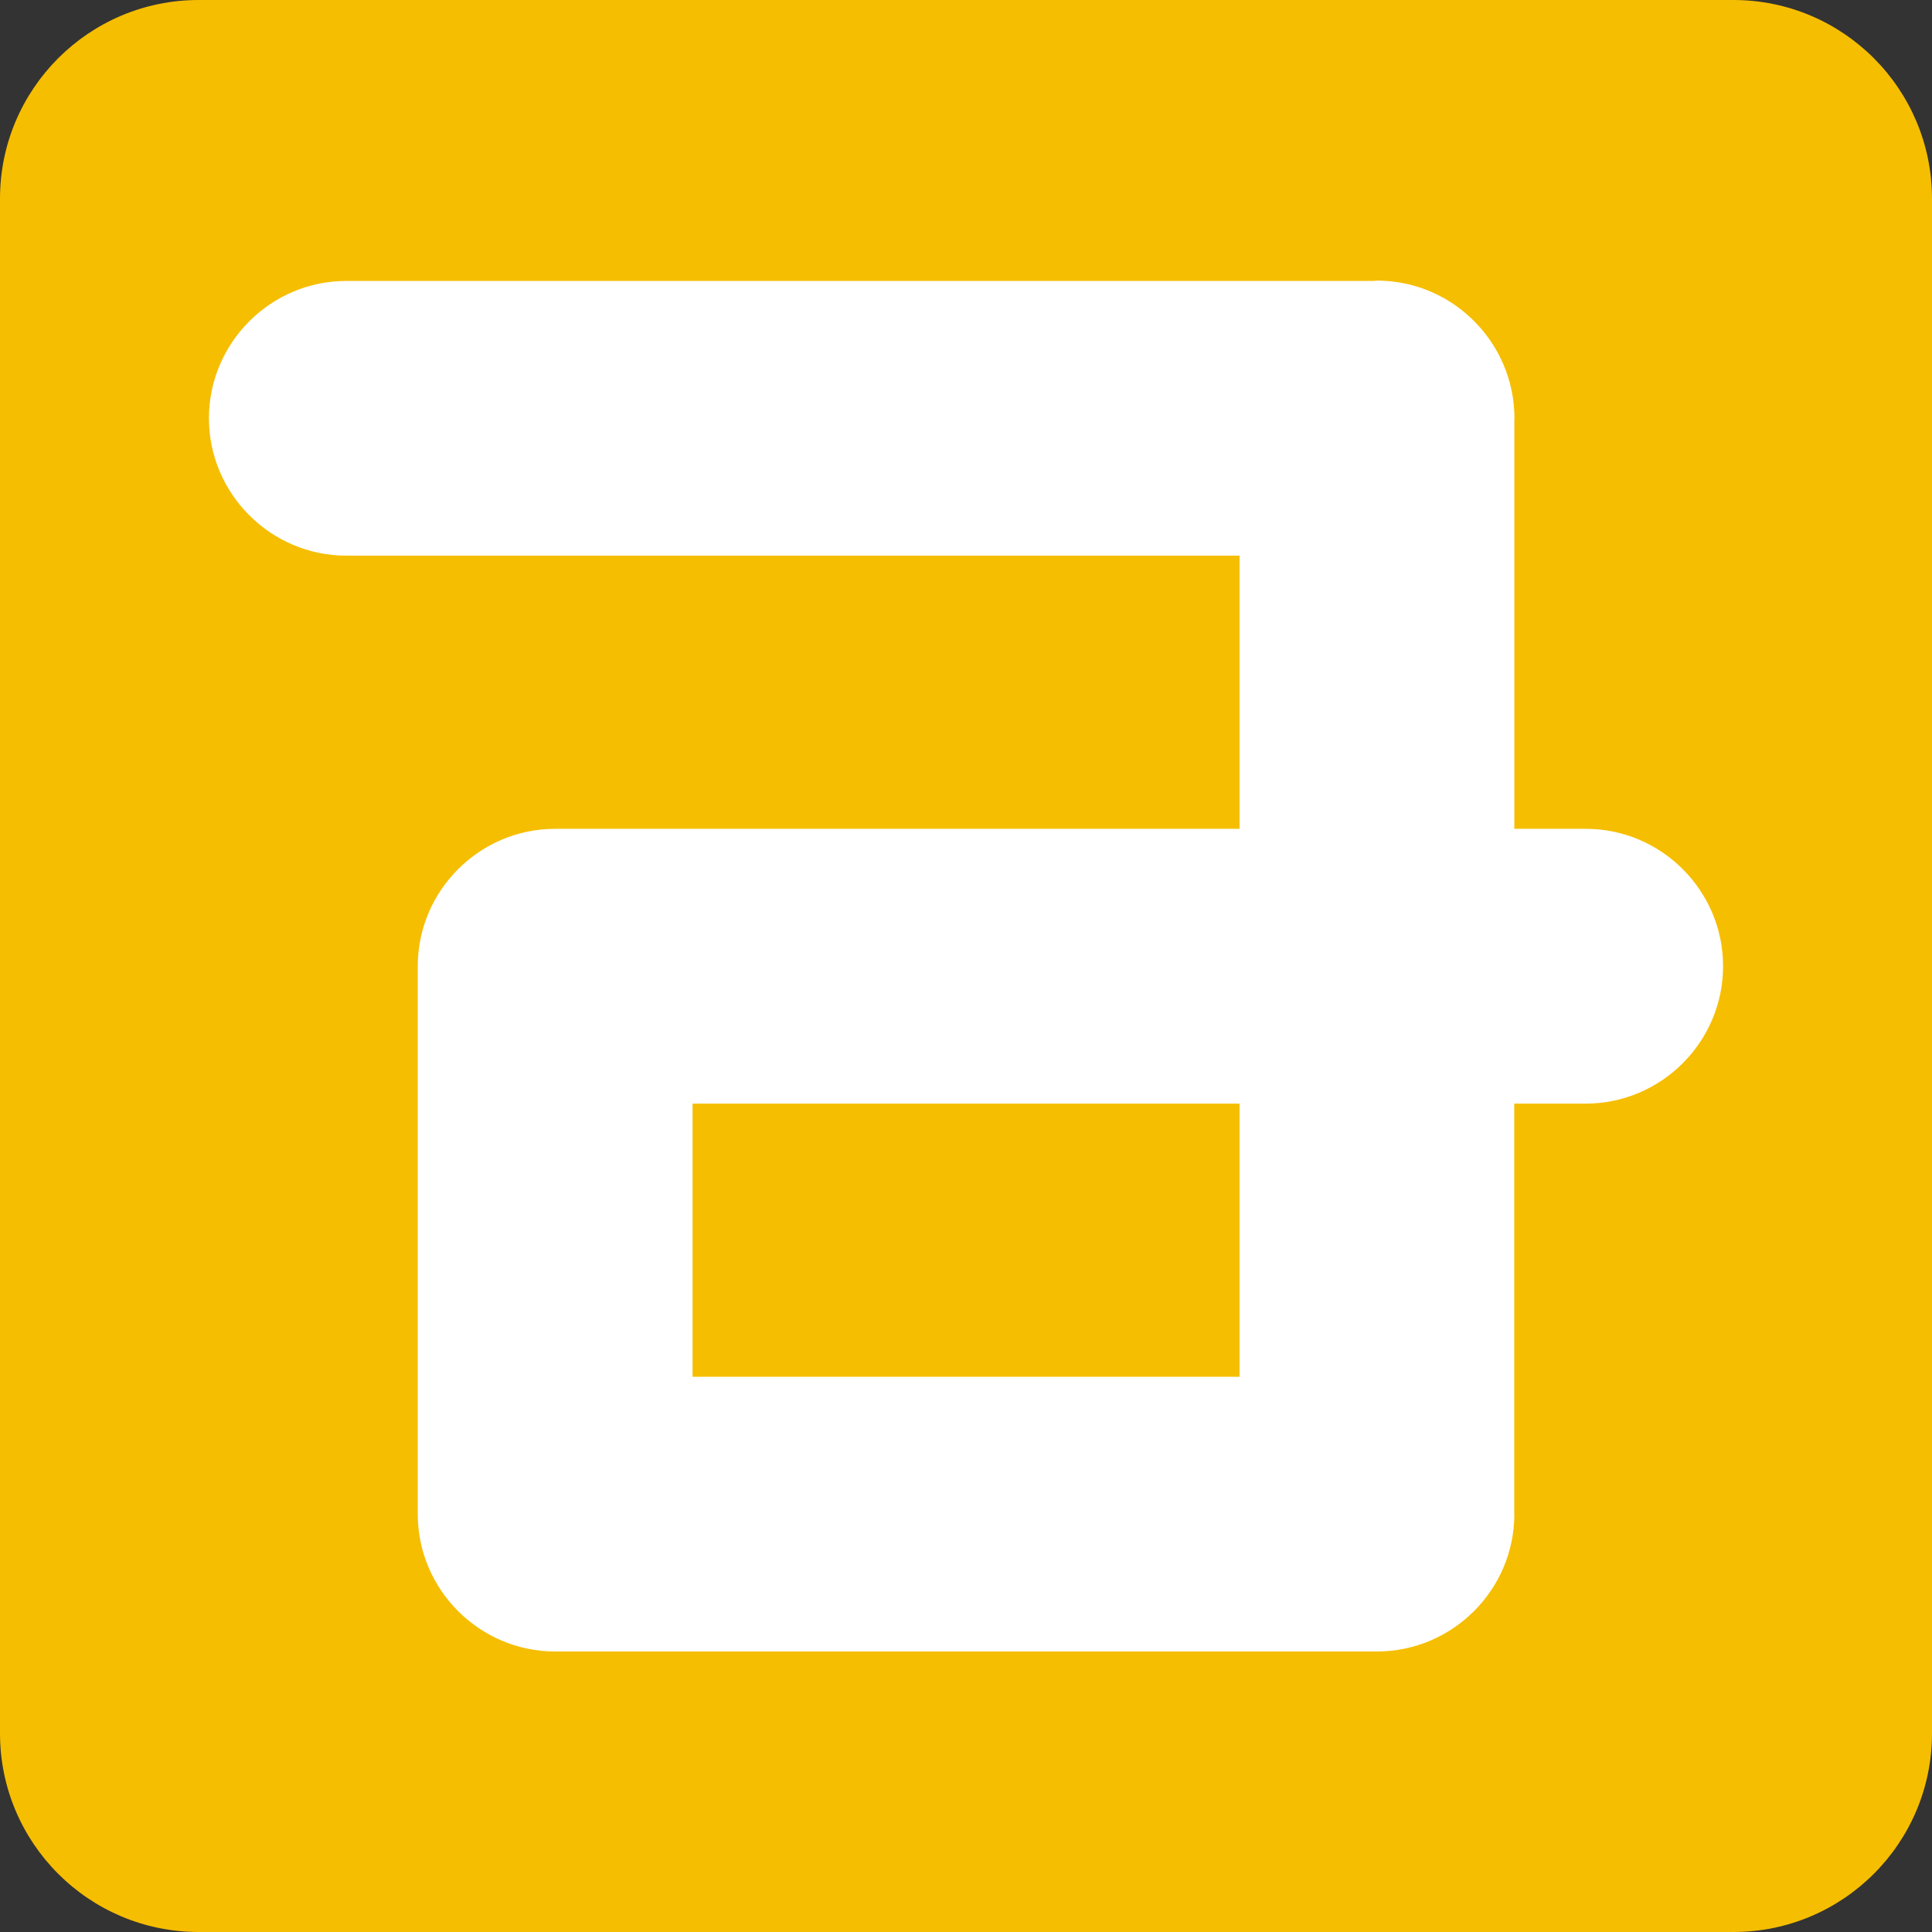
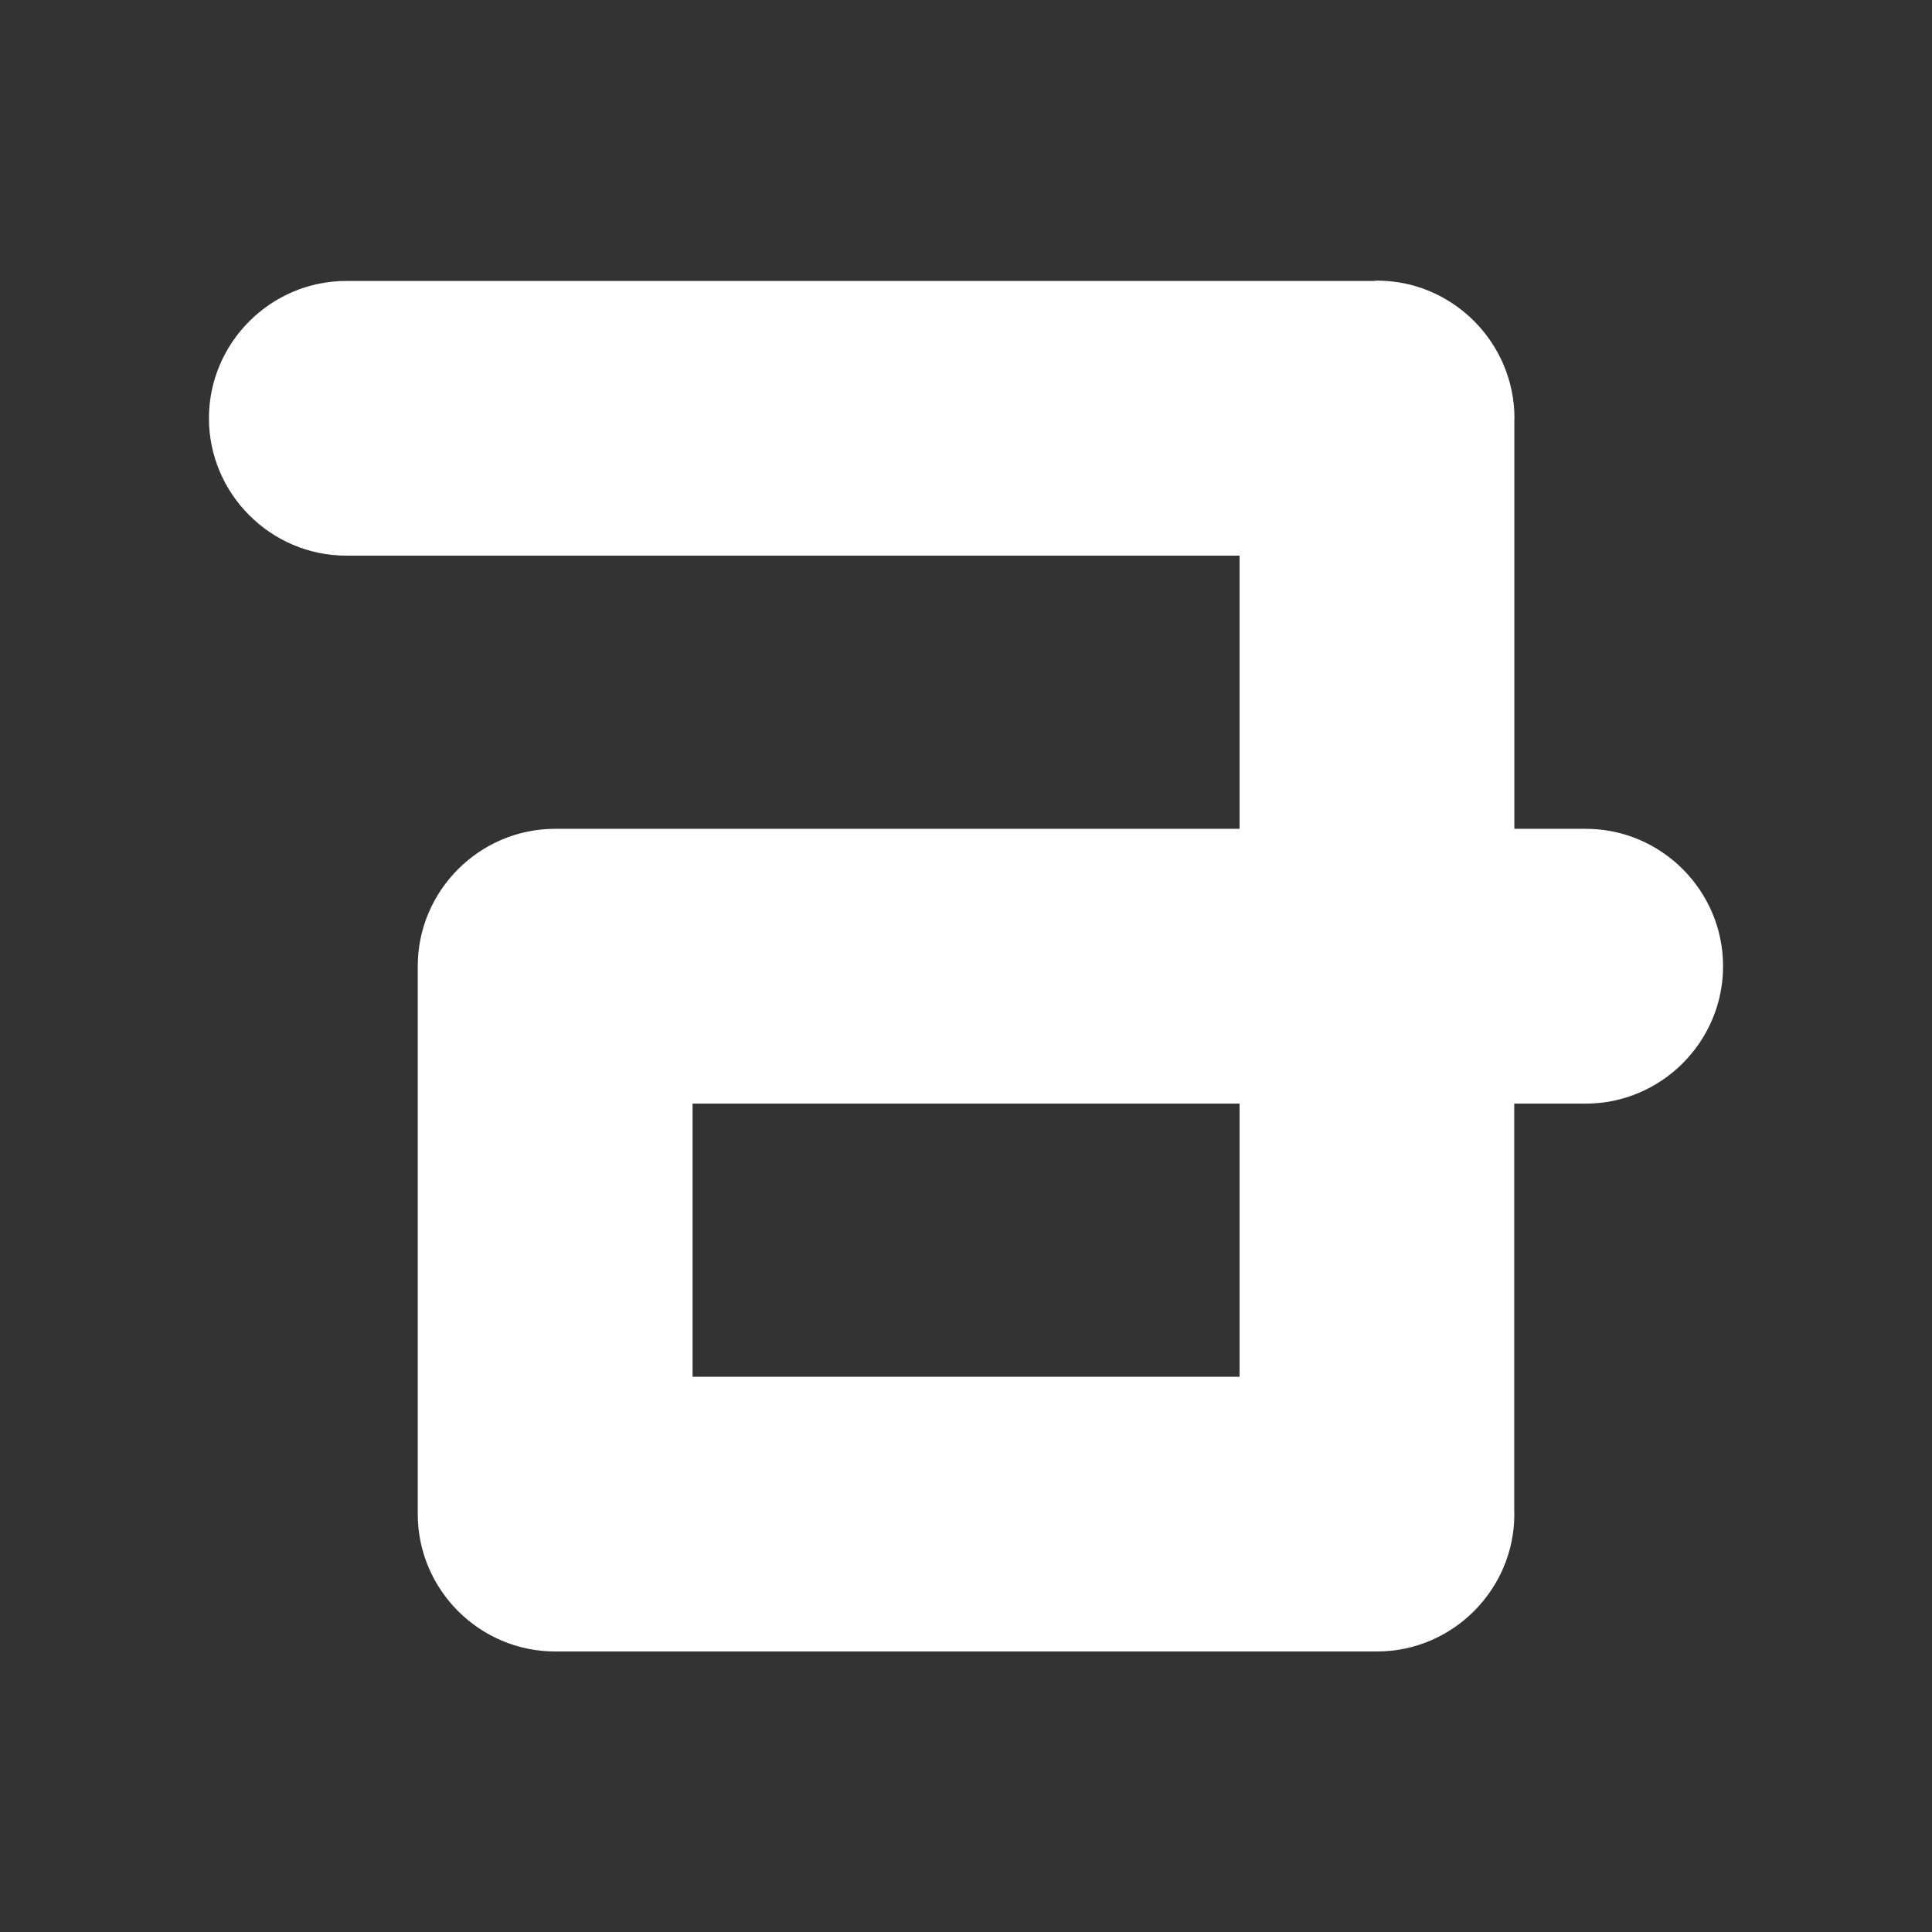
<svg xmlns="http://www.w3.org/2000/svg" width="208" height="208" viewBox="0 0 208 208" fill="none">
  <rect x="0" y="0" width="208" height="208" fill="#333333" stroke="none" />
-   <path d="M186.612 208H21.388C9.582 208 0 198.43 0 186.612V21.388C0 9.582 9.582 0 21.388 0H186.612C198.43 0 208 9.582 208 21.388V186.612C208 198.43 198.43 208 186.612 208Z" fill="#F6BE00" />
  <path d="M170.731 89.231H163.035V45.163C163.035 45.116 163.047 45.081 163.047 45.035C163.047 42.997 162.628 41.053 161.883 39.295C159.635 33.974 154.361 30.213 148.249 30.213C148.109 30.213 147.993 30.248 147.853 30.248H37.281C29.142 30.248 22.494 36.908 22.494 45.035C22.494 53.161 29.154 59.821 37.281 59.821H133.451V89.231H59.763C51.624 89.231 44.976 95.891 44.976 104.017V163.012C44.976 171.15 51.636 177.798 59.763 177.798H148.249C156.387 177.798 163.035 171.139 163.035 163.012C163.035 162.965 163.024 162.93 163.024 162.884V118.816H170.719C178.858 118.816 185.506 112.156 185.506 104.029C185.518 95.891 178.858 89.231 170.731 89.231ZM133.451 148.225H74.561V118.816H133.451V148.225Z" fill="white" />
</svg>